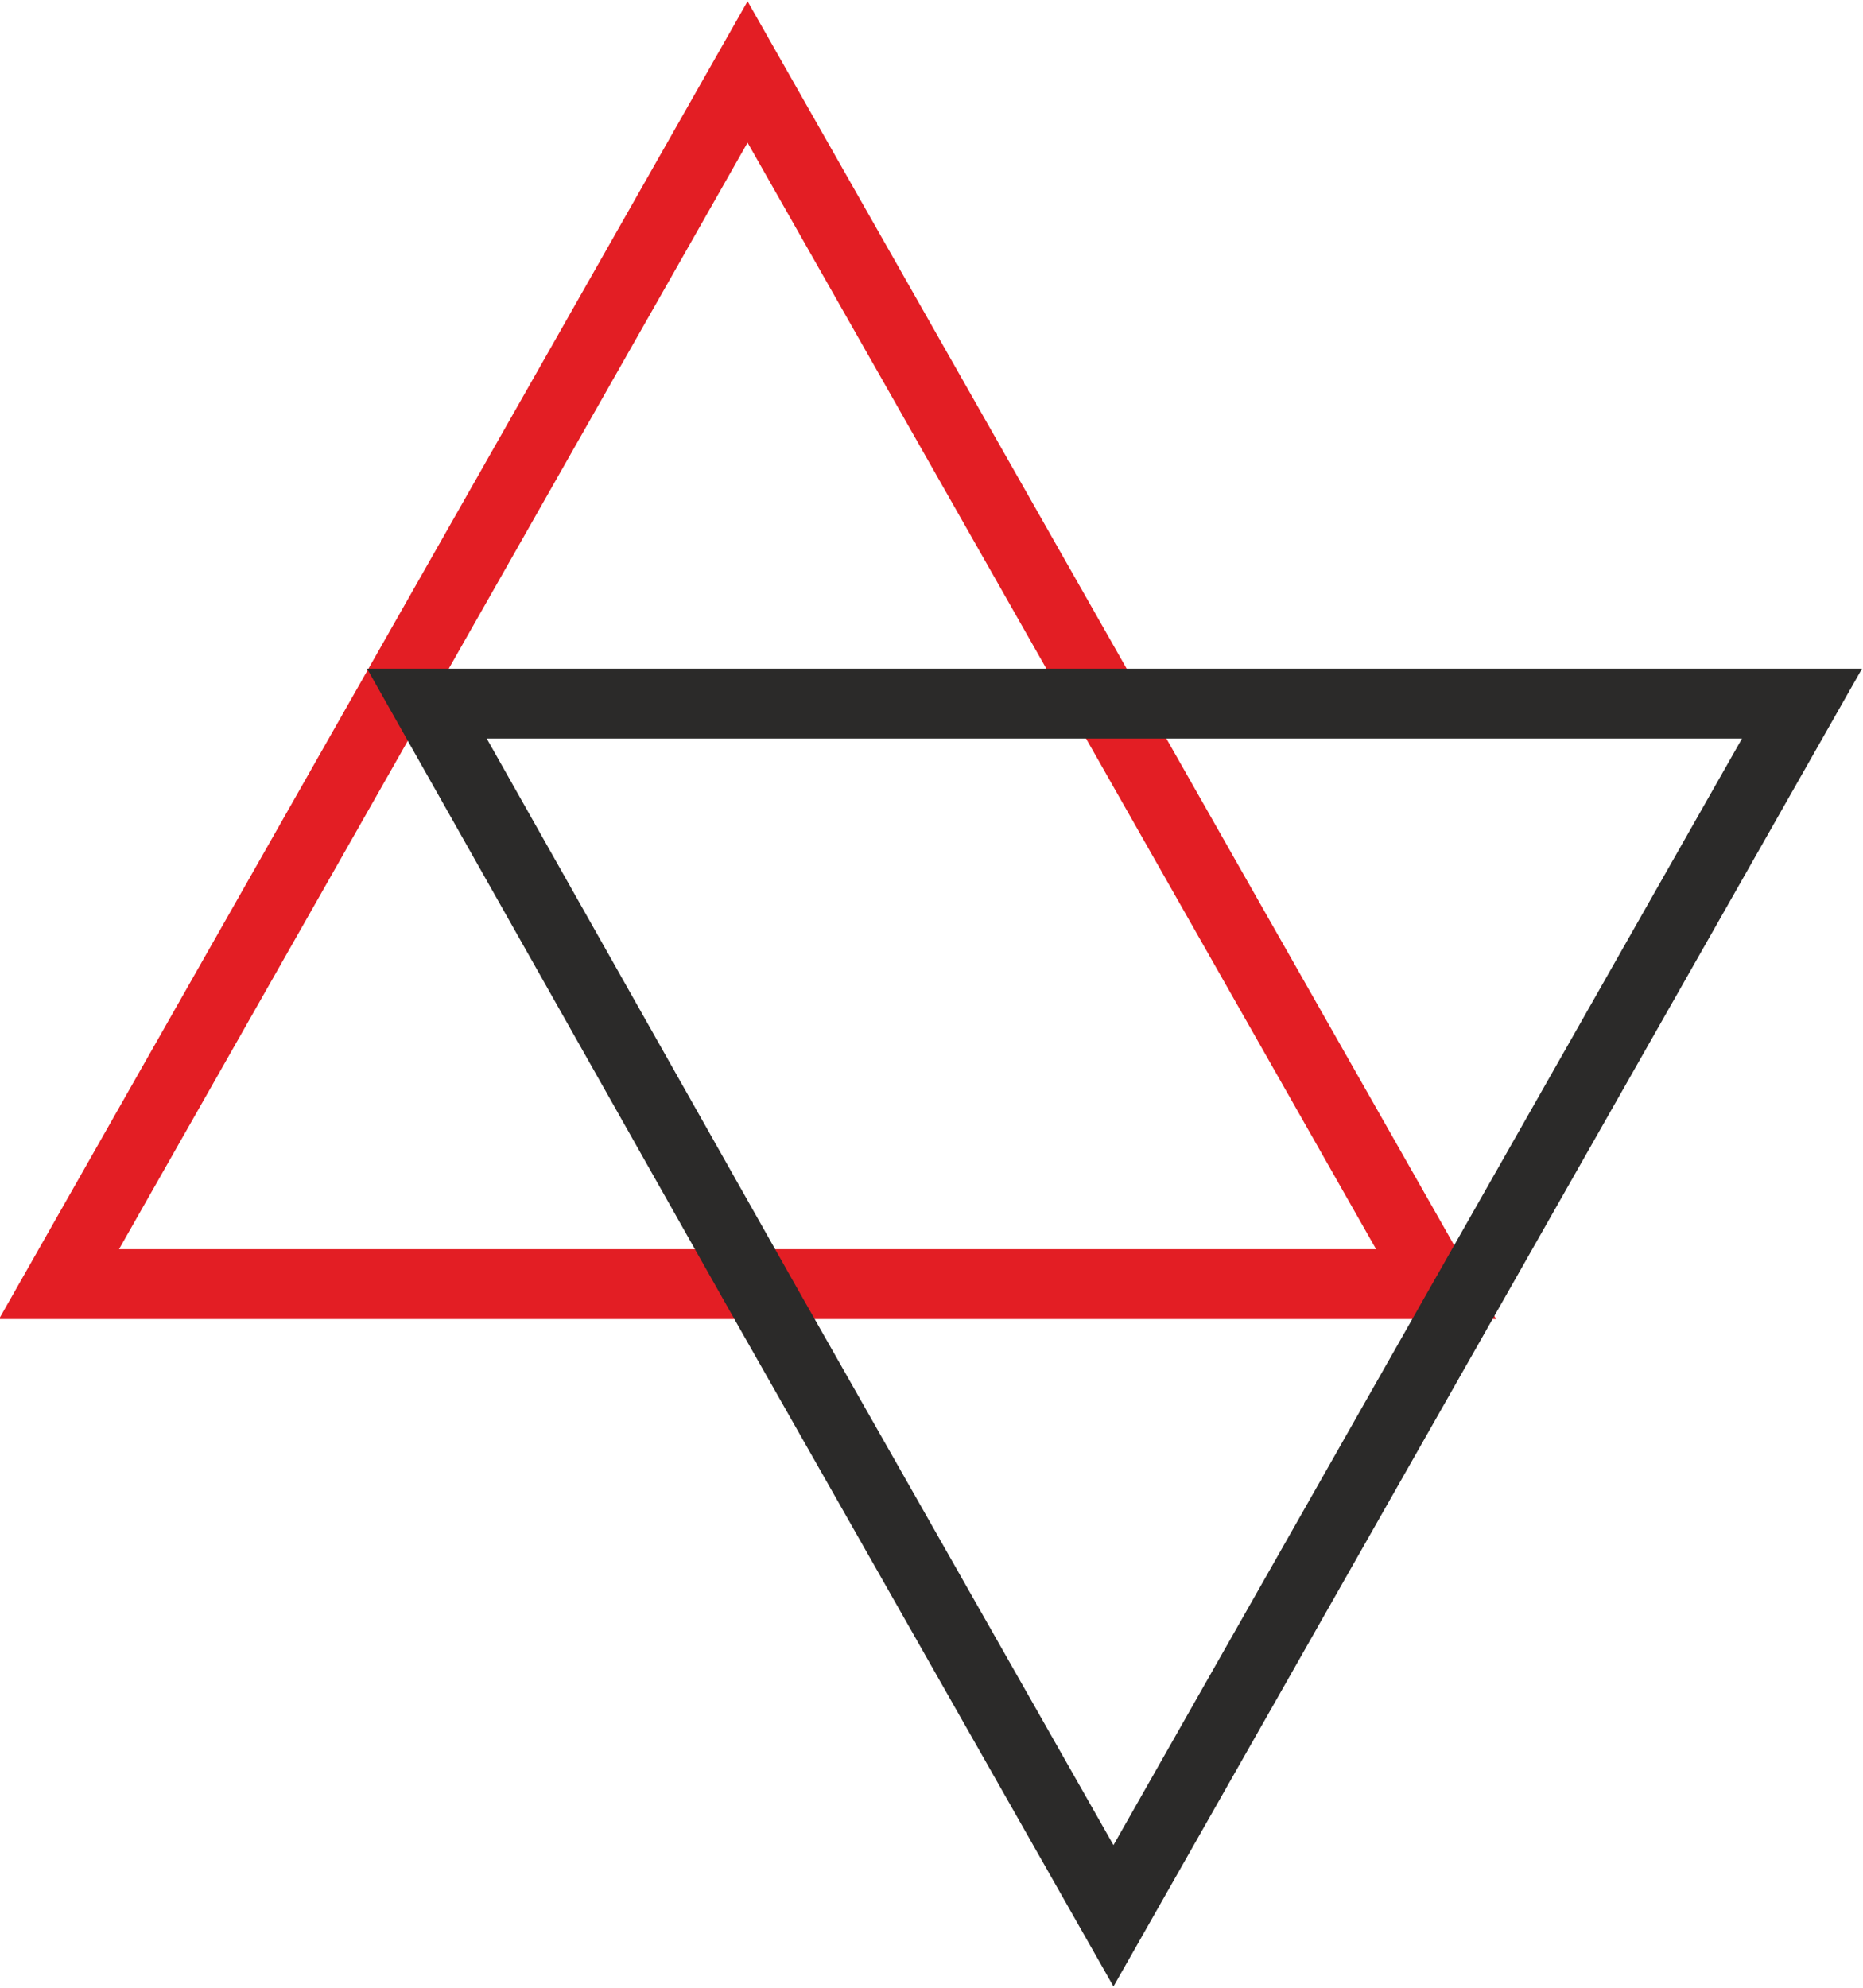
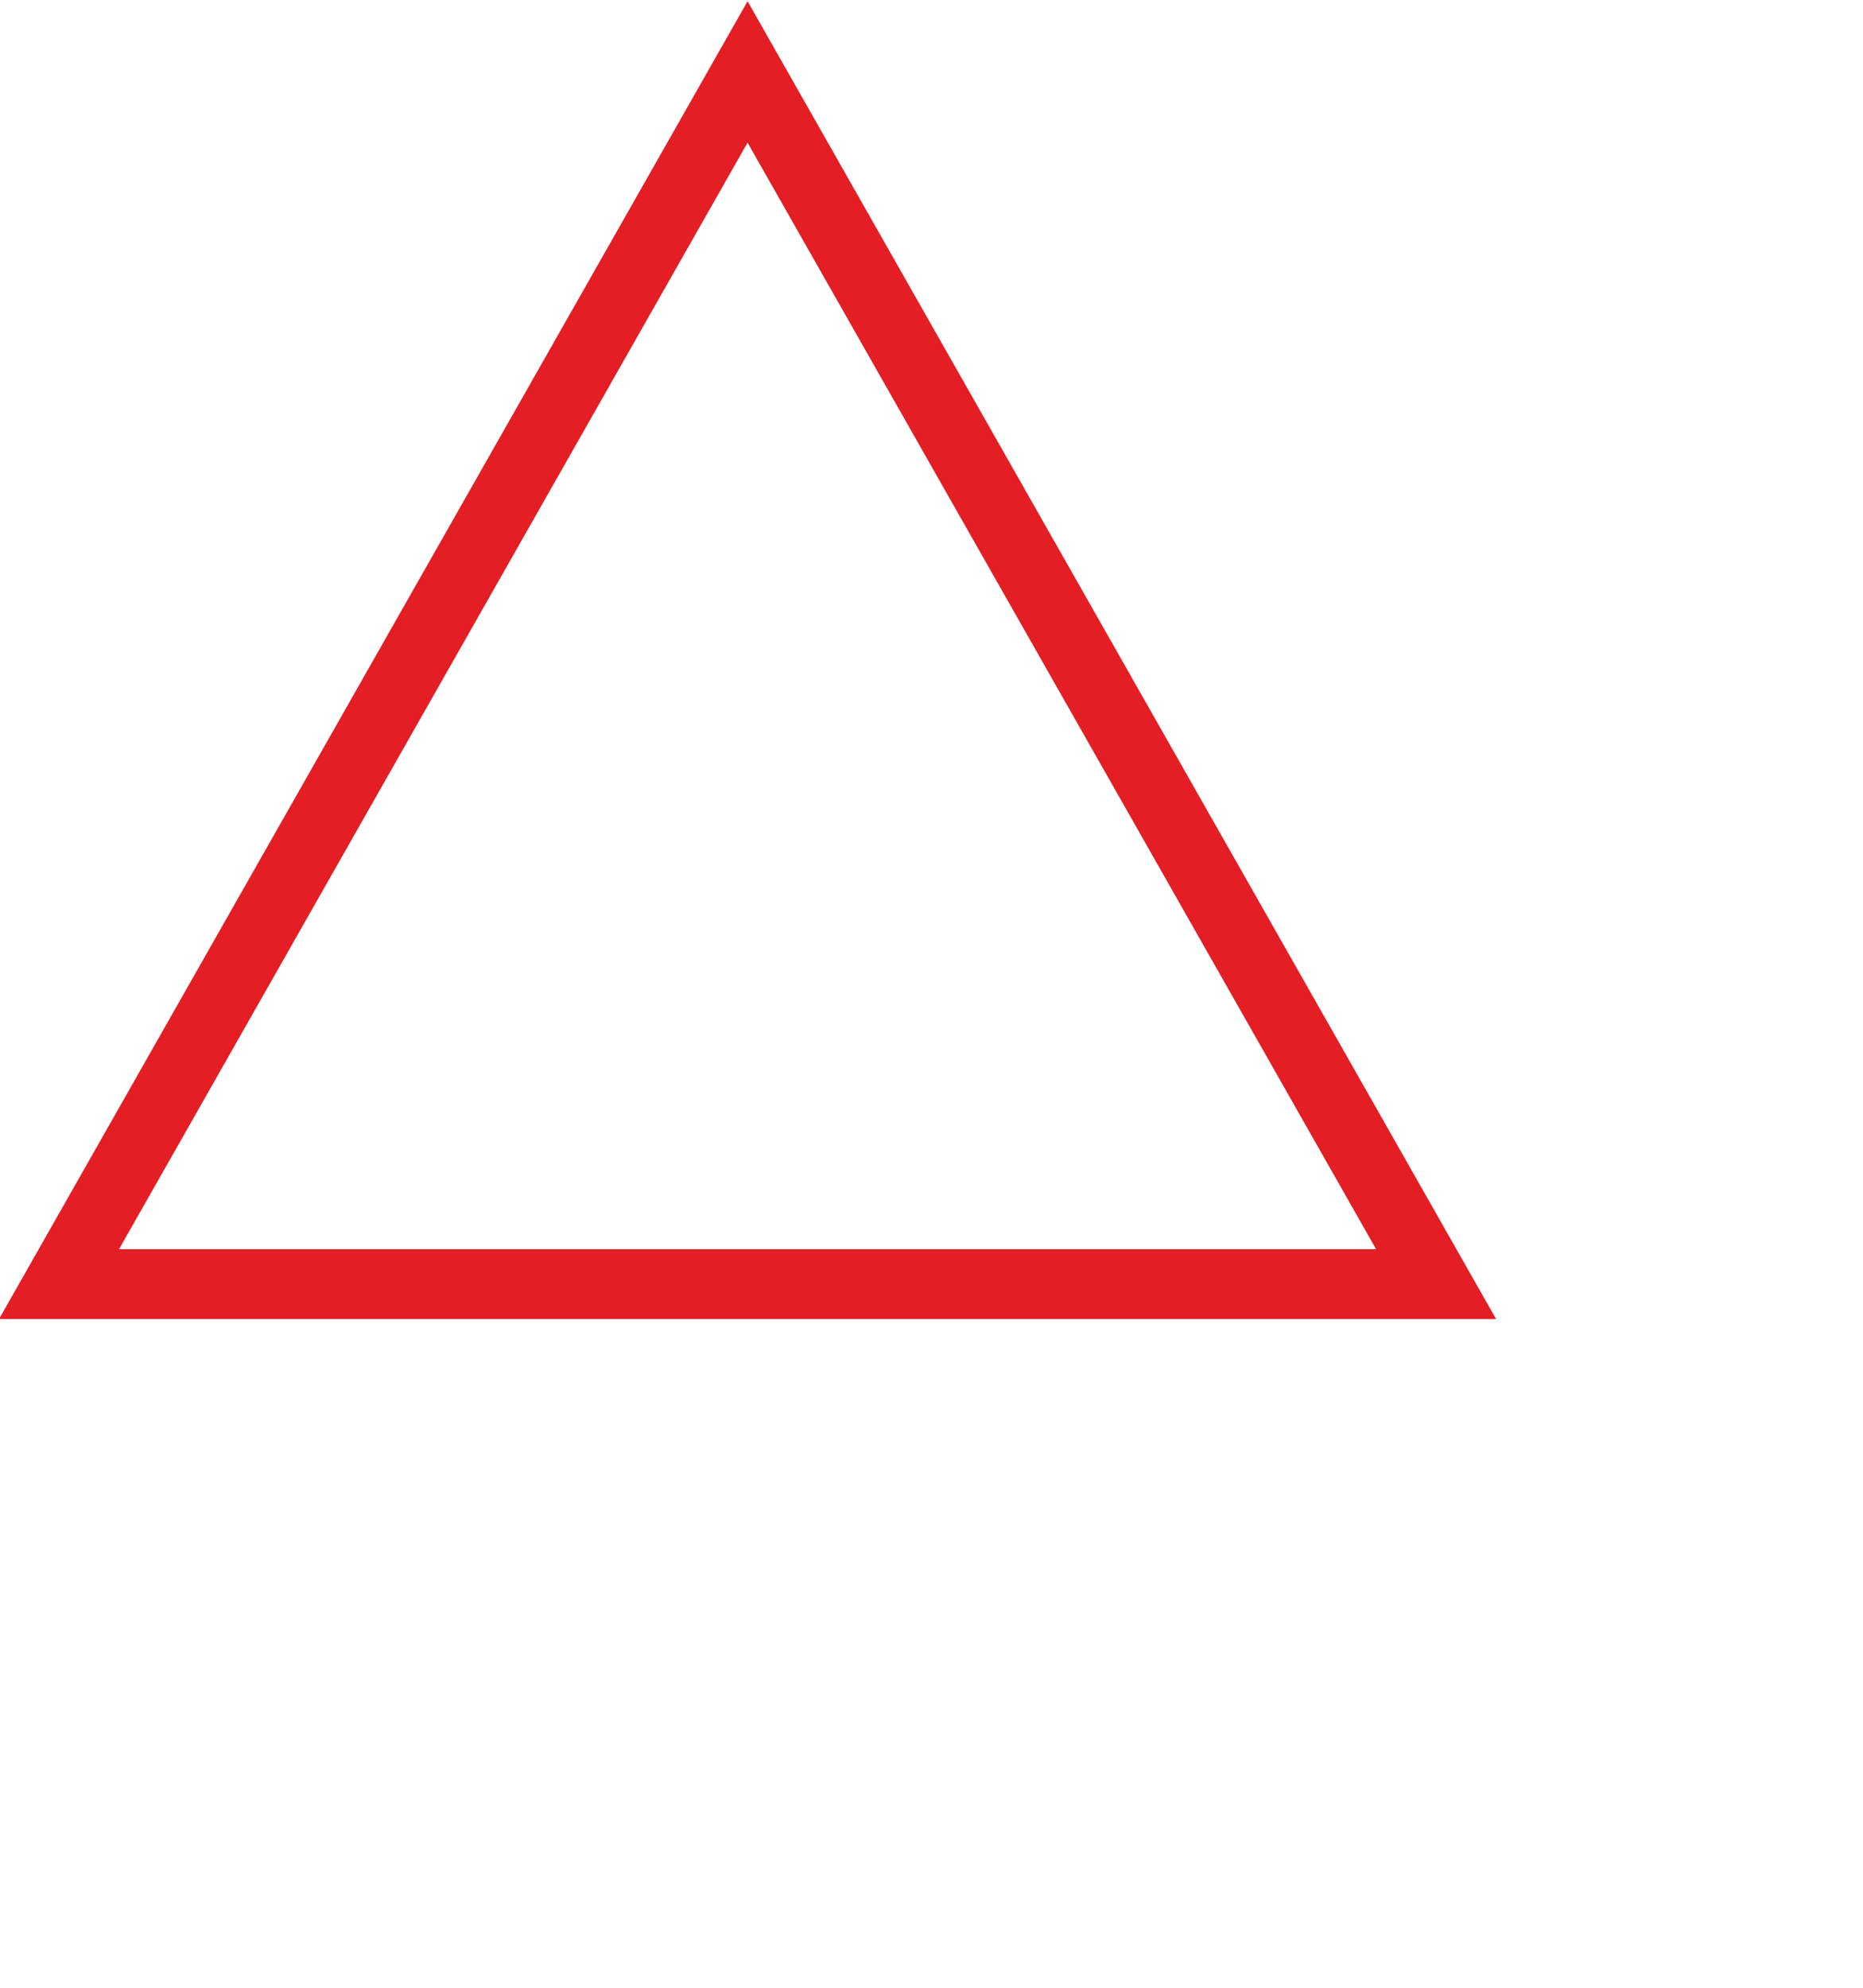
<svg xmlns="http://www.w3.org/2000/svg" xml:space="preserve" width="765px" height="816px" version="1.0" style="shape-rendering:geometricPrecision; text-rendering:geometricPrecision; image-rendering:optimizeQuality; fill-rule:evenodd; clip-rule:evenodd" viewBox="0 0 947 1009">
  <defs>
    <style type="text/css">
   
    .str1 {stroke:#2B2A29;stroke-width:35.493}
    .str0 {stroke:#E31E24;stroke-width:35.493}
    .fil0 {fill:none}
   
  </style>
  </defs>
  <g id="Ebene_x0020_1">
    <polygon class="fil0 str0" points="380,36 205,344 30,652 380,652 730,652 555,344 " />
-     <polygon class="fil0 str1" points="566,973 741,665 916,357 566,357 217,357 391,665 " />
  </g>
</svg>